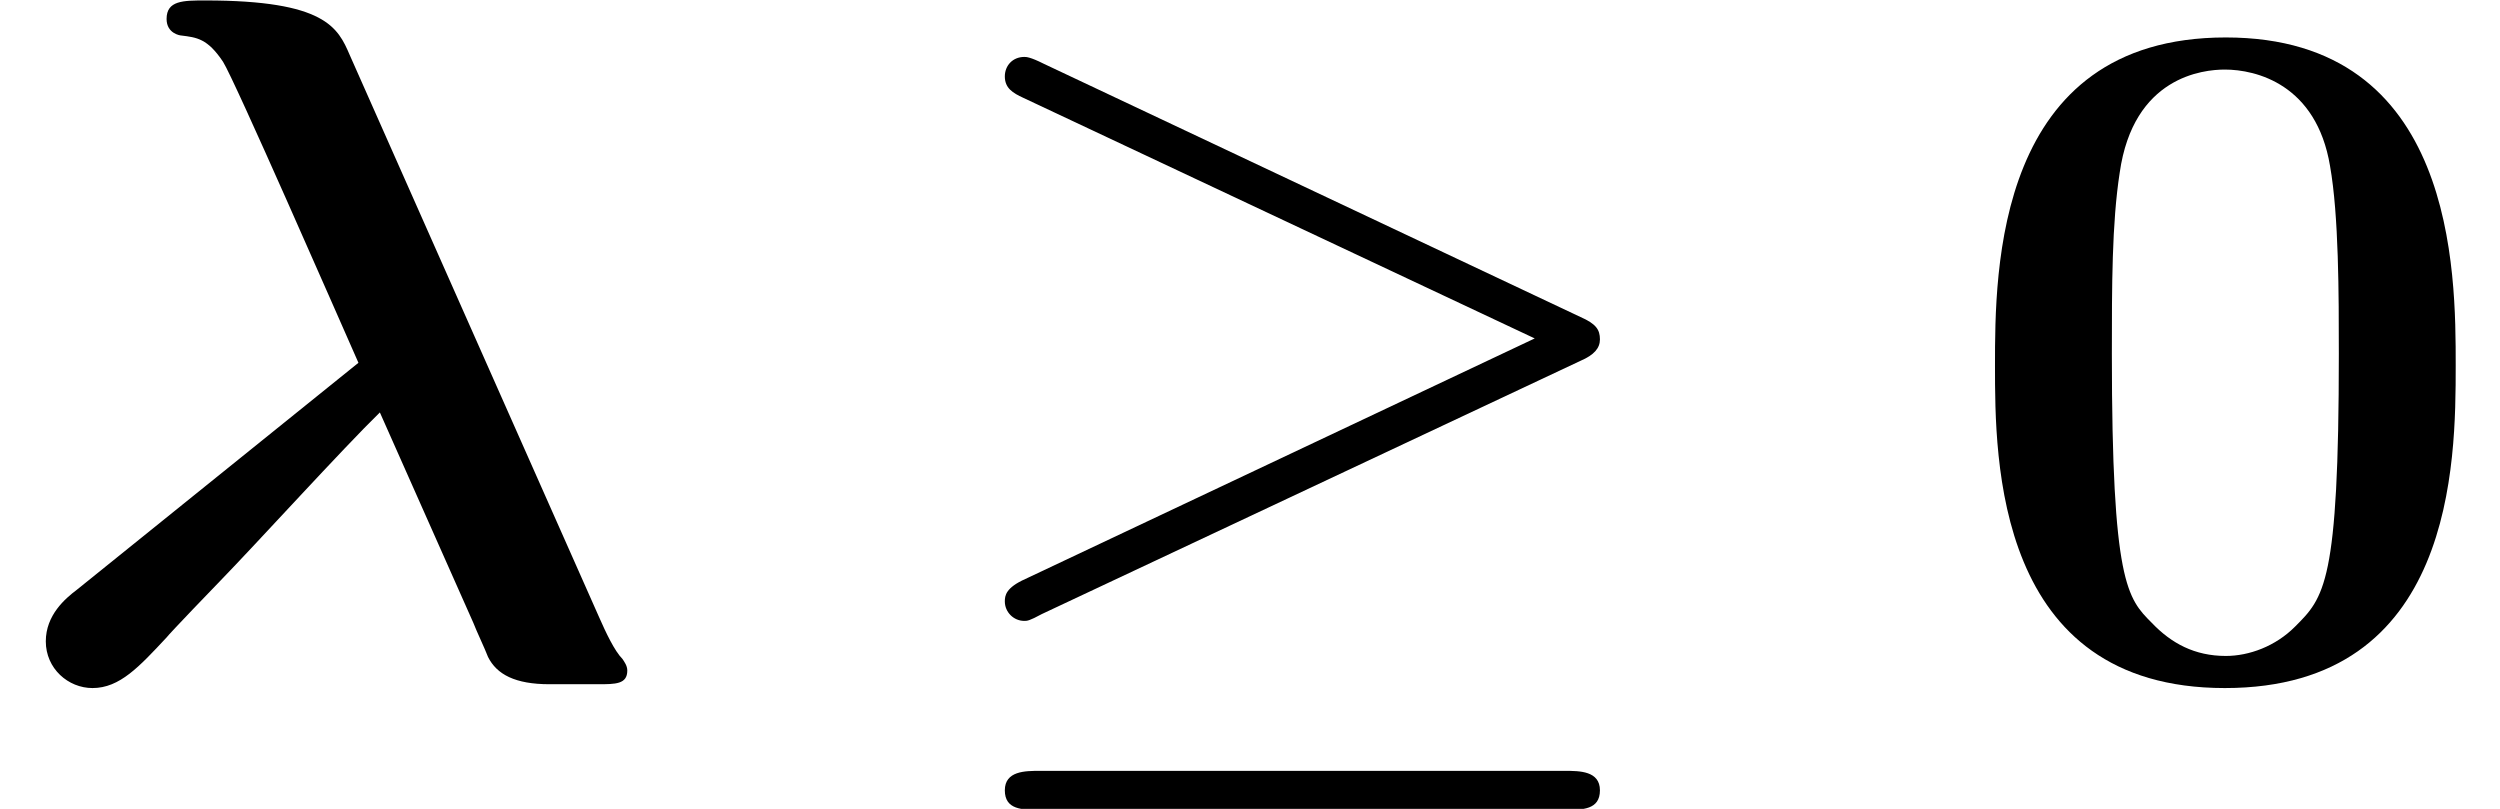
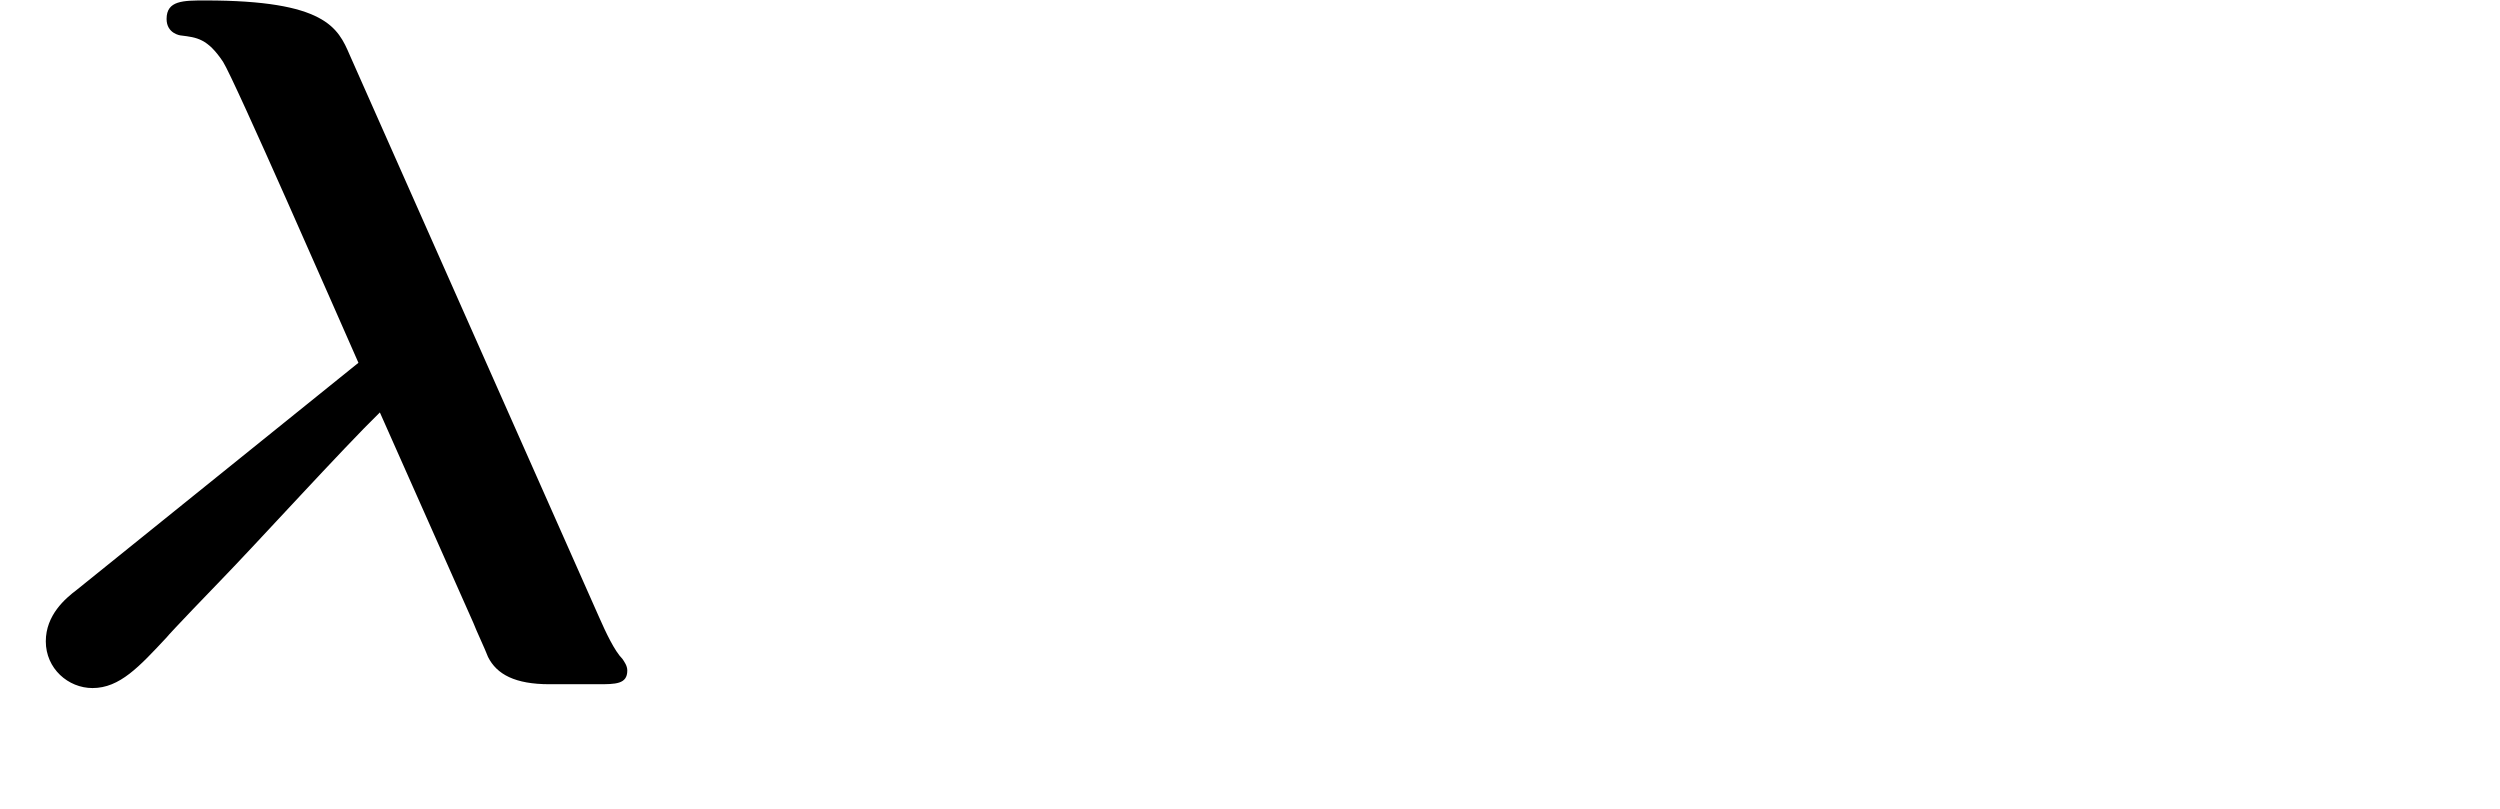
<svg xmlns="http://www.w3.org/2000/svg" xmlns:xlink="http://www.w3.org/1999/xlink" version="1.1" width="33.242pt" height="10.755pt" viewBox="56.413 56.759 33.242 10.755">
  <defs>
-     <path id="g1-48" d="M6.696-4.132C6.696-5.375 6.696-8.496 3.639-8.496C.57-8.496 .57-5.388 .57-4.132C.57-2.888 .57 .155 3.626 .155S6.696-2.849 6.696-4.132ZM3.639-.272C3.225-.272 2.914-.44 2.655-.712C2.331-1.036 2.124-1.243 2.124-4.287C2.124-5.194 2.124-6.022 2.228-6.696C2.409-7.978 3.341-8.069 3.626-8.069C4.041-8.069 4.844-7.874 5.025-6.787C5.142-6.126 5.142-5.077 5.142-4.287C5.142-1.23 4.947-1.049 4.559-.661C4.3-.401 3.95-.272 3.639-.272Z" />
-     <path id="g2-21" d="M8.729-4.196C8.911-4.274 8.988-4.365 8.988-4.481C8.988-4.611 8.936-4.688 8.729-4.779L1.593-8.146C1.412-8.237 1.36-8.237 1.334-8.237C1.179-8.237 1.075-8.121 1.075-7.978C1.075-7.823 1.179-7.758 1.321-7.693L8.121-4.494L1.347-1.295C1.088-1.179 1.075-1.075 1.075-.997C1.075-.855 1.192-.738 1.334-.738C1.373-.738 1.399-.738 1.567-.829L8.729-4.196ZM8.535 1.774C8.755 1.774 8.988 1.774 8.988 1.515S8.716 1.256 8.522 1.256H1.541C1.347 1.256 1.075 1.256 1.075 1.515S1.308 1.774 1.528 1.774H8.535Z" />
    <path id="g0-21" d="M4.65-8.263C4.494-8.626 4.326-8.988 2.733-8.988C2.435-8.988 2.215-8.988 2.215-8.742C2.215-8.548 2.396-8.522 2.409-8.522C2.616-8.496 2.759-8.483 2.966-8.172C3.121-7.926 4.468-4.844 4.766-4.17L1.023-1.153C.868-1.036 .609-.816 .609-.466C.609-.104 .907 .155 1.23 .155C1.593 .155 1.852-.13 2.215-.518C2.241-.557 2.875-1.217 2.927-1.269C3.406-1.761 4.559-3.031 5.051-3.51L6.294-.712C6.333-.609 6.45-.363 6.489-.259C6.605-.026 6.851 .104 7.305 .104H7.952C8.185 .104 8.341 .104 8.341-.078C8.341-.142 8.302-.194 8.276-.233C8.172-.337 8.056-.583 7.965-.79L4.65-8.263Z" />
  </defs>
  <g id="page1">
    <use x="56.413" y="65.753" xlink:href="#g0-21" />
    <use x="68.699" y="65.753" xlink:href="#g2-21" />
    <use x="82.37" y="65.753" xlink:href="#g1-48" />
  </g>
</svg>